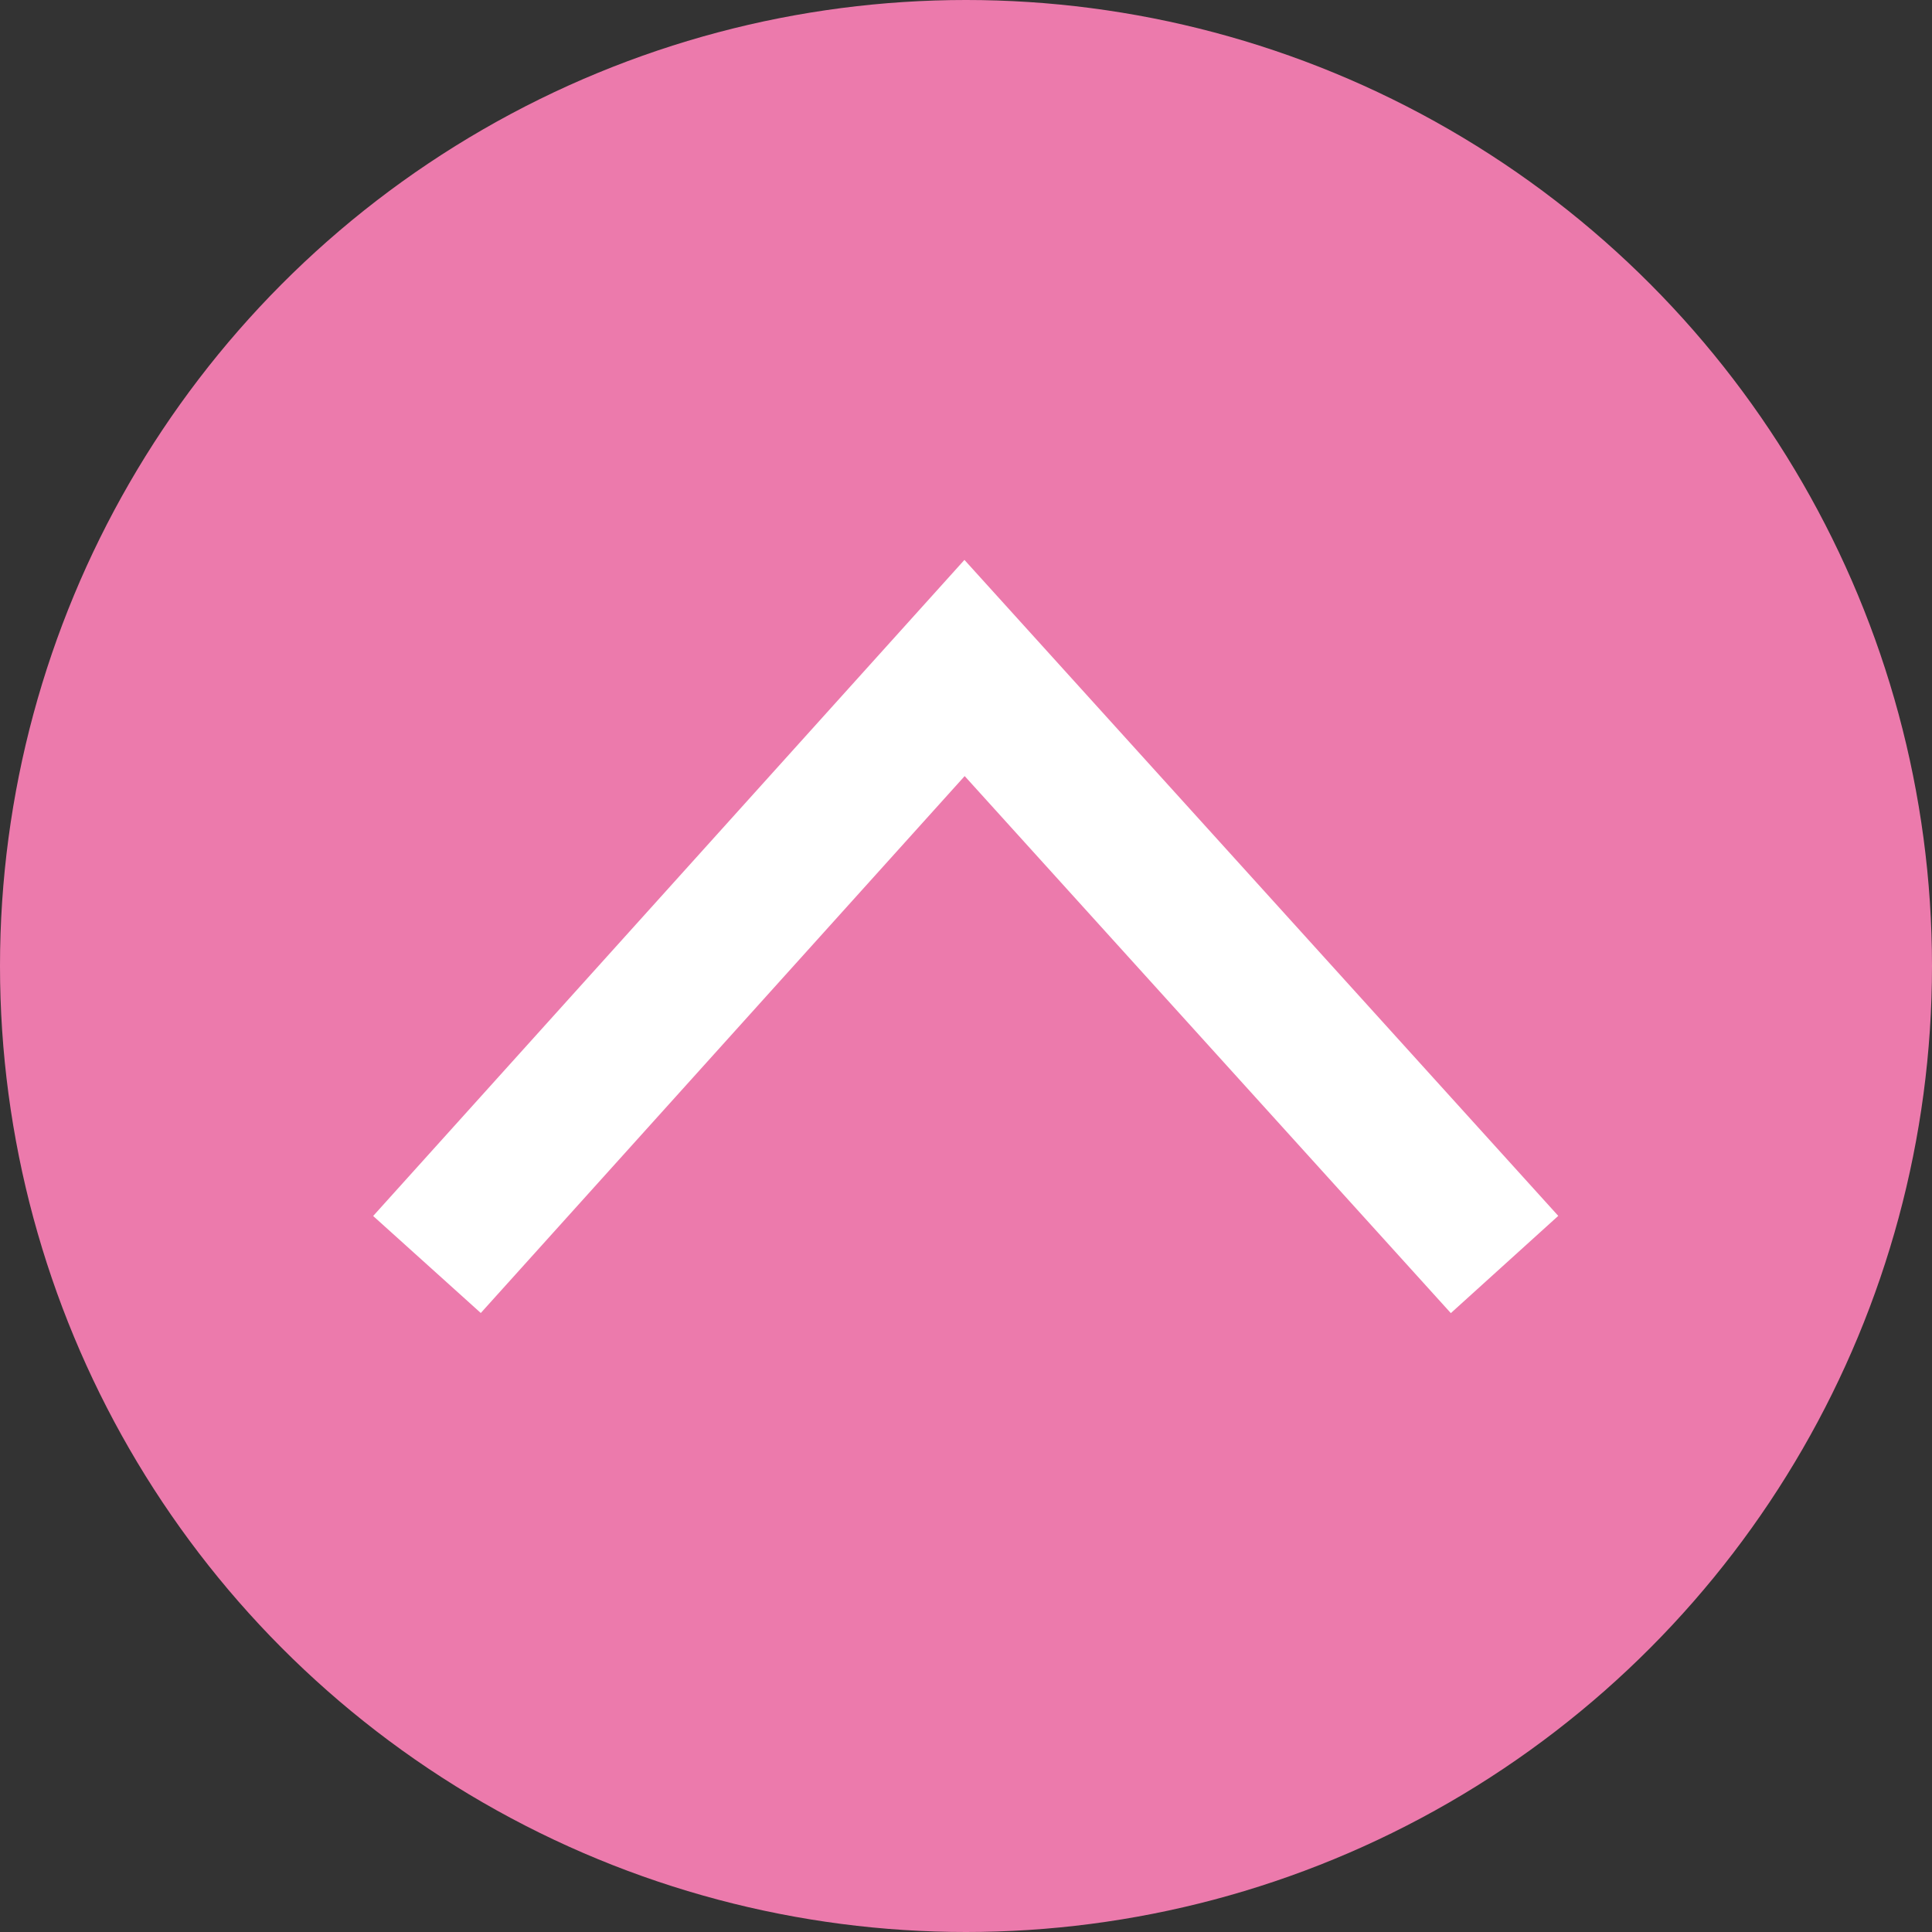
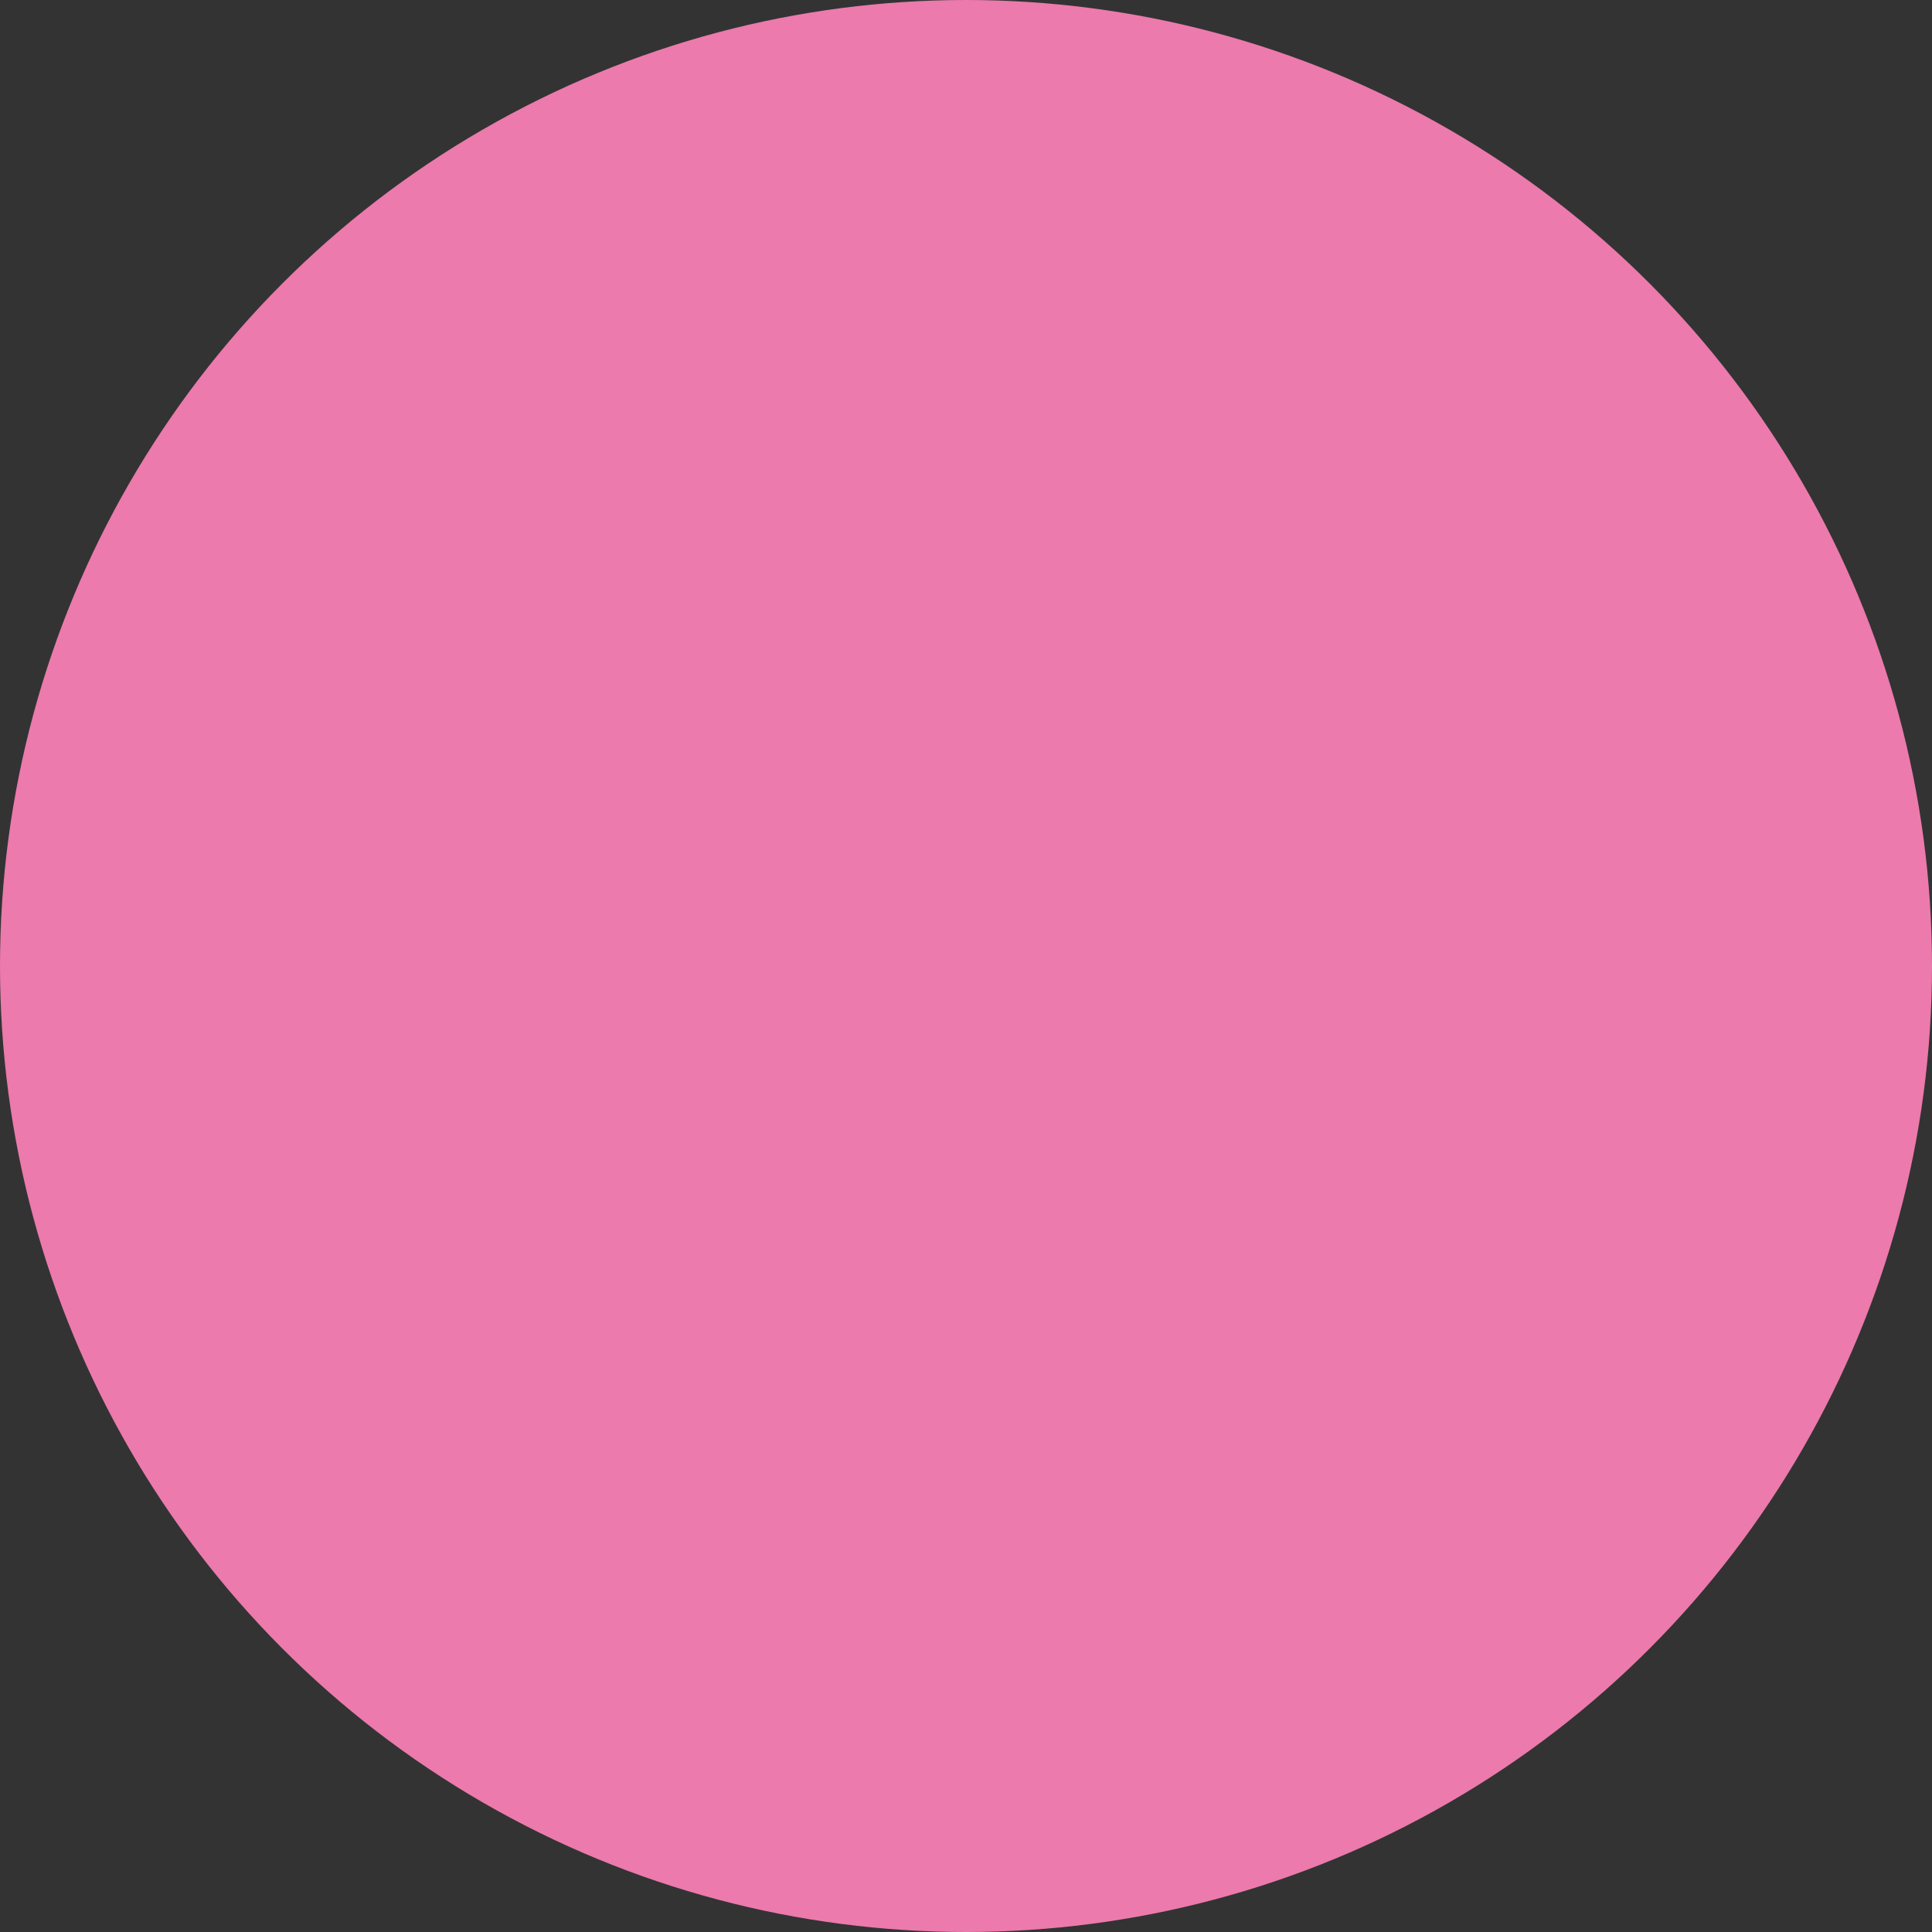
<svg xmlns="http://www.w3.org/2000/svg" id="_レイヤー_2" data-name="レイヤー 2" viewBox="0 0 40 40">
  <rect x="0" y="0" width="40" height="40" fill="#333333" stroke="none" />
  <defs>
    <style>
      .cls-1 {
        fill: #ec7aac;
      }

      .cls-2 {
        fill: none;
        stroke: #fff;
        stroke-width: 3px;
      }
    </style>
  </defs>
  <g id="_メインパーツ" data-name="メインパーツ">
    <g>
      <circle class="cls-1" cx="20" cy="20" r="20" />
-       <path class="cls-2" d="M8.84,26.18l11.13-12.35,11.18,12.35" />
    </g>
  </g>
</svg>